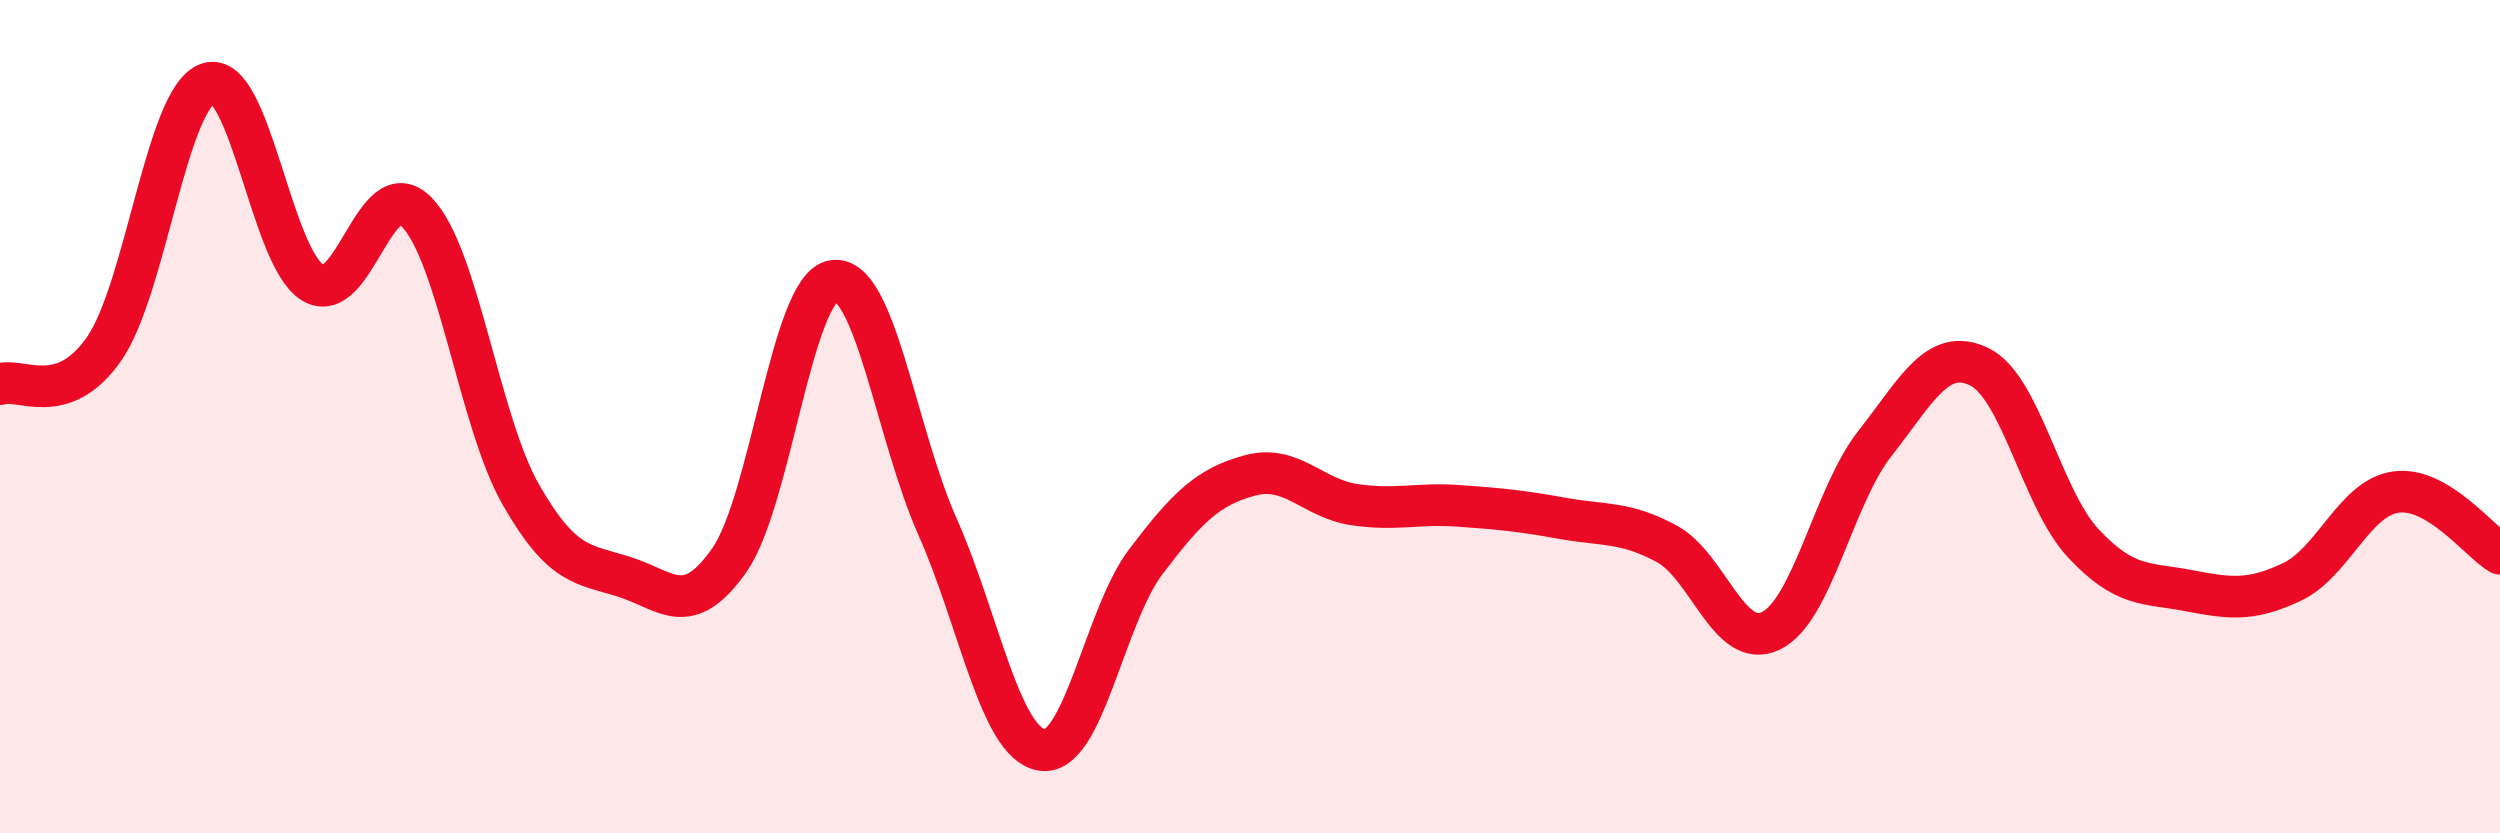
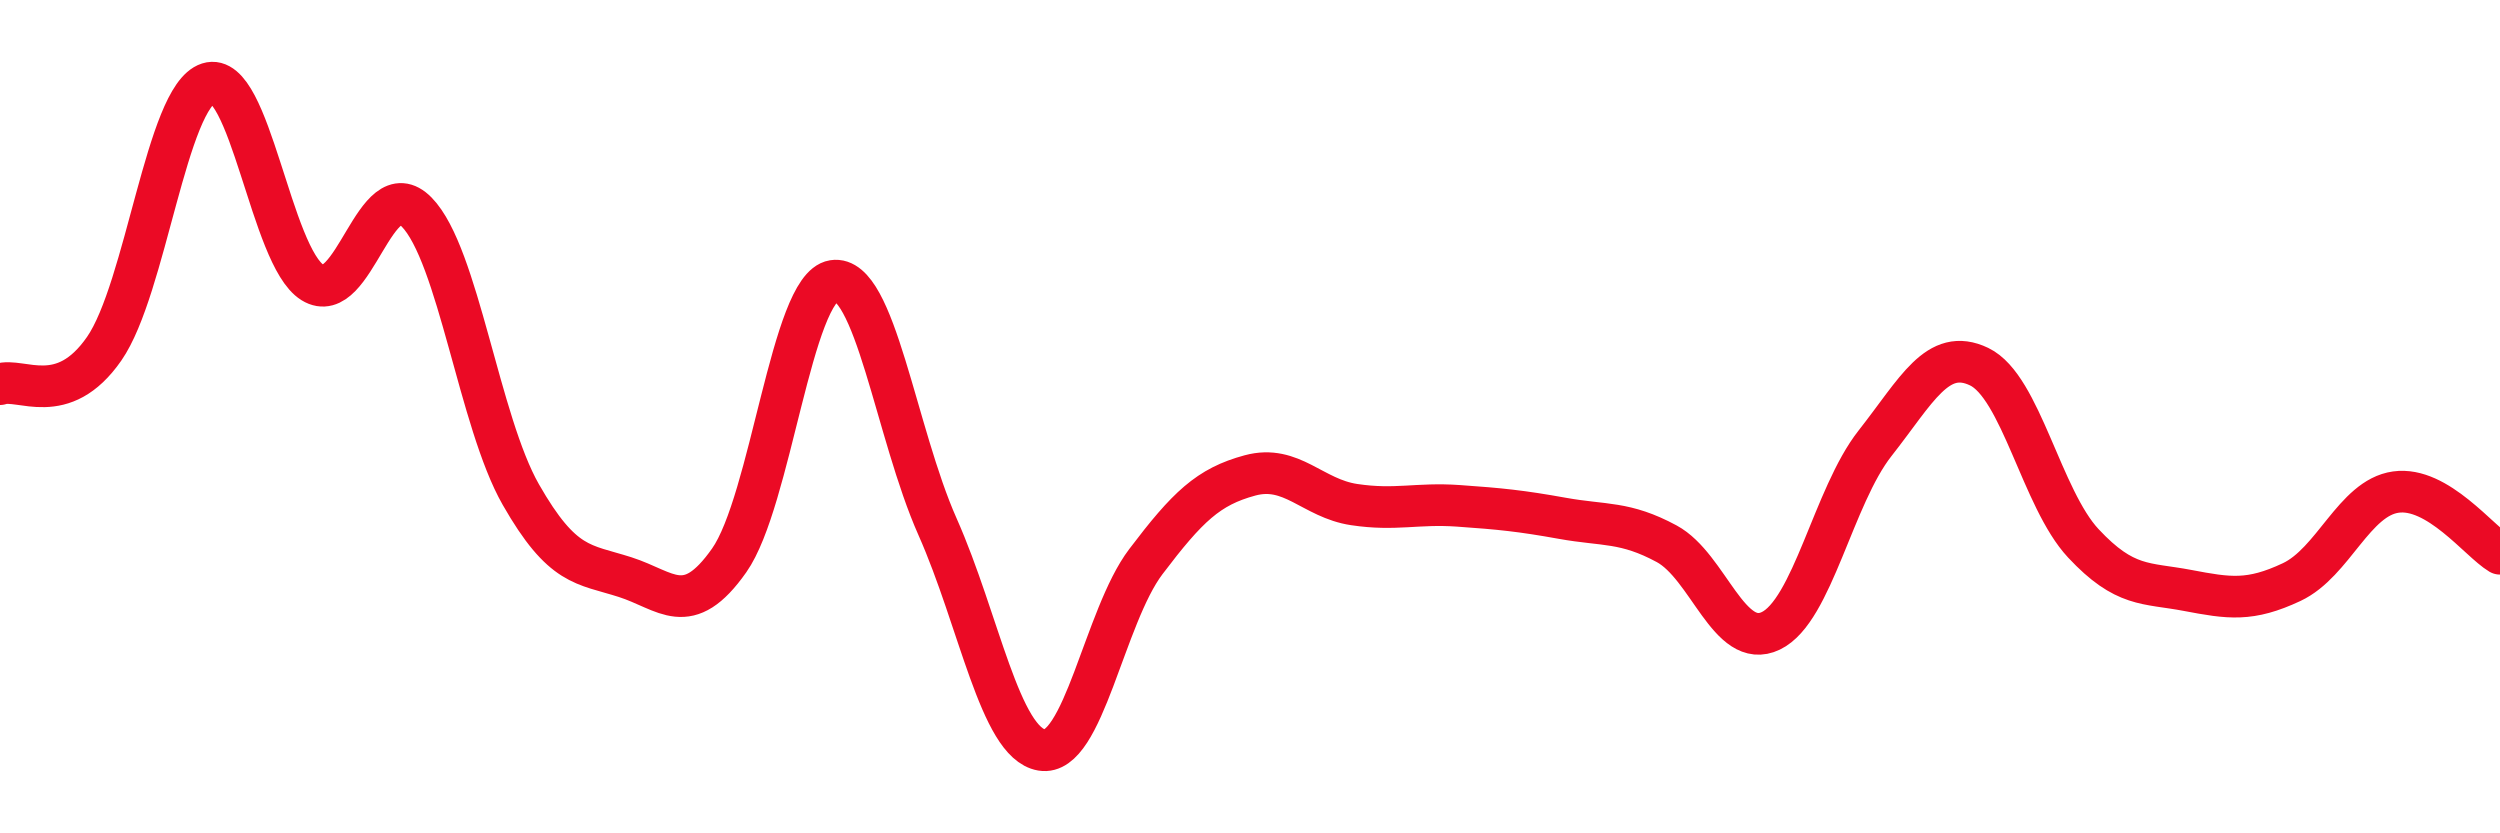
<svg xmlns="http://www.w3.org/2000/svg" width="60" height="20" viewBox="0 0 60 20">
-   <path d="M 0,9.22 C 0.5,9.05 1.5,9.81 2.5,8.37 C 3.5,6.93 4,2.32 5,2 C 6,1.68 6.5,6.16 7.5,6.78 C 8.5,7.4 9,4.07 10,5.09 C 11,6.11 11.5,10.12 12.5,11.87 C 13.5,13.62 14,13.53 15,13.85 C 16,14.17 16.5,14.87 17.5,13.45 C 18.5,12.03 19,6.9 20,6.74 C 21,6.58 21.5,10.39 22.5,12.64 C 23.5,14.89 24,17.83 25,18 C 26,18.17 26.5,14.8 27.5,13.48 C 28.5,12.16 29,11.68 30,11.41 C 31,11.14 31.5,11.96 32.5,12.11 C 33.5,12.26 34,12.07 35,12.14 C 36,12.21 36.5,12.26 37.5,12.44 C 38.5,12.62 39,12.51 40,13.05 C 41,13.59 41.5,15.62 42.5,15.14 C 43.5,14.66 44,11.91 45,10.64 C 46,9.37 46.5,8.32 47.5,8.8 C 48.5,9.28 49,11.97 50,13.04 C 51,14.11 51.5,13.98 52.5,14.17 C 53.5,14.36 54,14.44 55,13.97 C 56,13.5 56.5,11.95 57.5,11.81 C 58.5,11.67 59.5,12.99 60,13.29L60 20L0 20Z" fill="#EB0A25" opacity="0.1" stroke-linecap="round" stroke-linejoin="round" />
  <path d="M 0,9.22 C 0.5,9.05 1.5,9.81 2.5,8.37 C 3.5,6.93 4,2.32 5,2 C 6,1.68 6.5,6.16 7.5,6.78 C 8.5,7.4 9,4.07 10,5.09 C 11,6.11 11.5,10.12 12.5,11.87 C 13.5,13.62 14,13.53 15,13.85 C 16,14.17 16.5,14.87 17.5,13.45 C 18.5,12.03 19,6.9 20,6.74 C 21,6.58 21.5,10.39 22.5,12.64 C 23.5,14.89 24,17.83 25,18 C 26,18.17 26.5,14.8 27.5,13.48 C 28.5,12.16 29,11.68 30,11.41 C 31,11.14 31.5,11.96 32.5,12.11 C 33.5,12.26 34,12.07 35,12.14 C 36,12.21 36.5,12.26 37.5,12.44 C 38.5,12.62 39,12.51 40,13.05 C 41,13.59 41.5,15.62 42.5,15.14 C 43.5,14.66 44,11.91 45,10.64 C 46,9.37 46.5,8.32 47.5,8.8 C 48.5,9.28 49,11.97 50,13.04 C 51,14.11 51.5,13.98 52.5,14.17 C 53.5,14.36 54,14.44 55,13.97 C 56,13.5 56.5,11.95 57.5,11.81 C 58.5,11.67 59.5,12.99 60,13.29" stroke="#EB0A25" stroke-width="1" fill="none" stroke-linecap="round" stroke-linejoin="round" />
</svg>